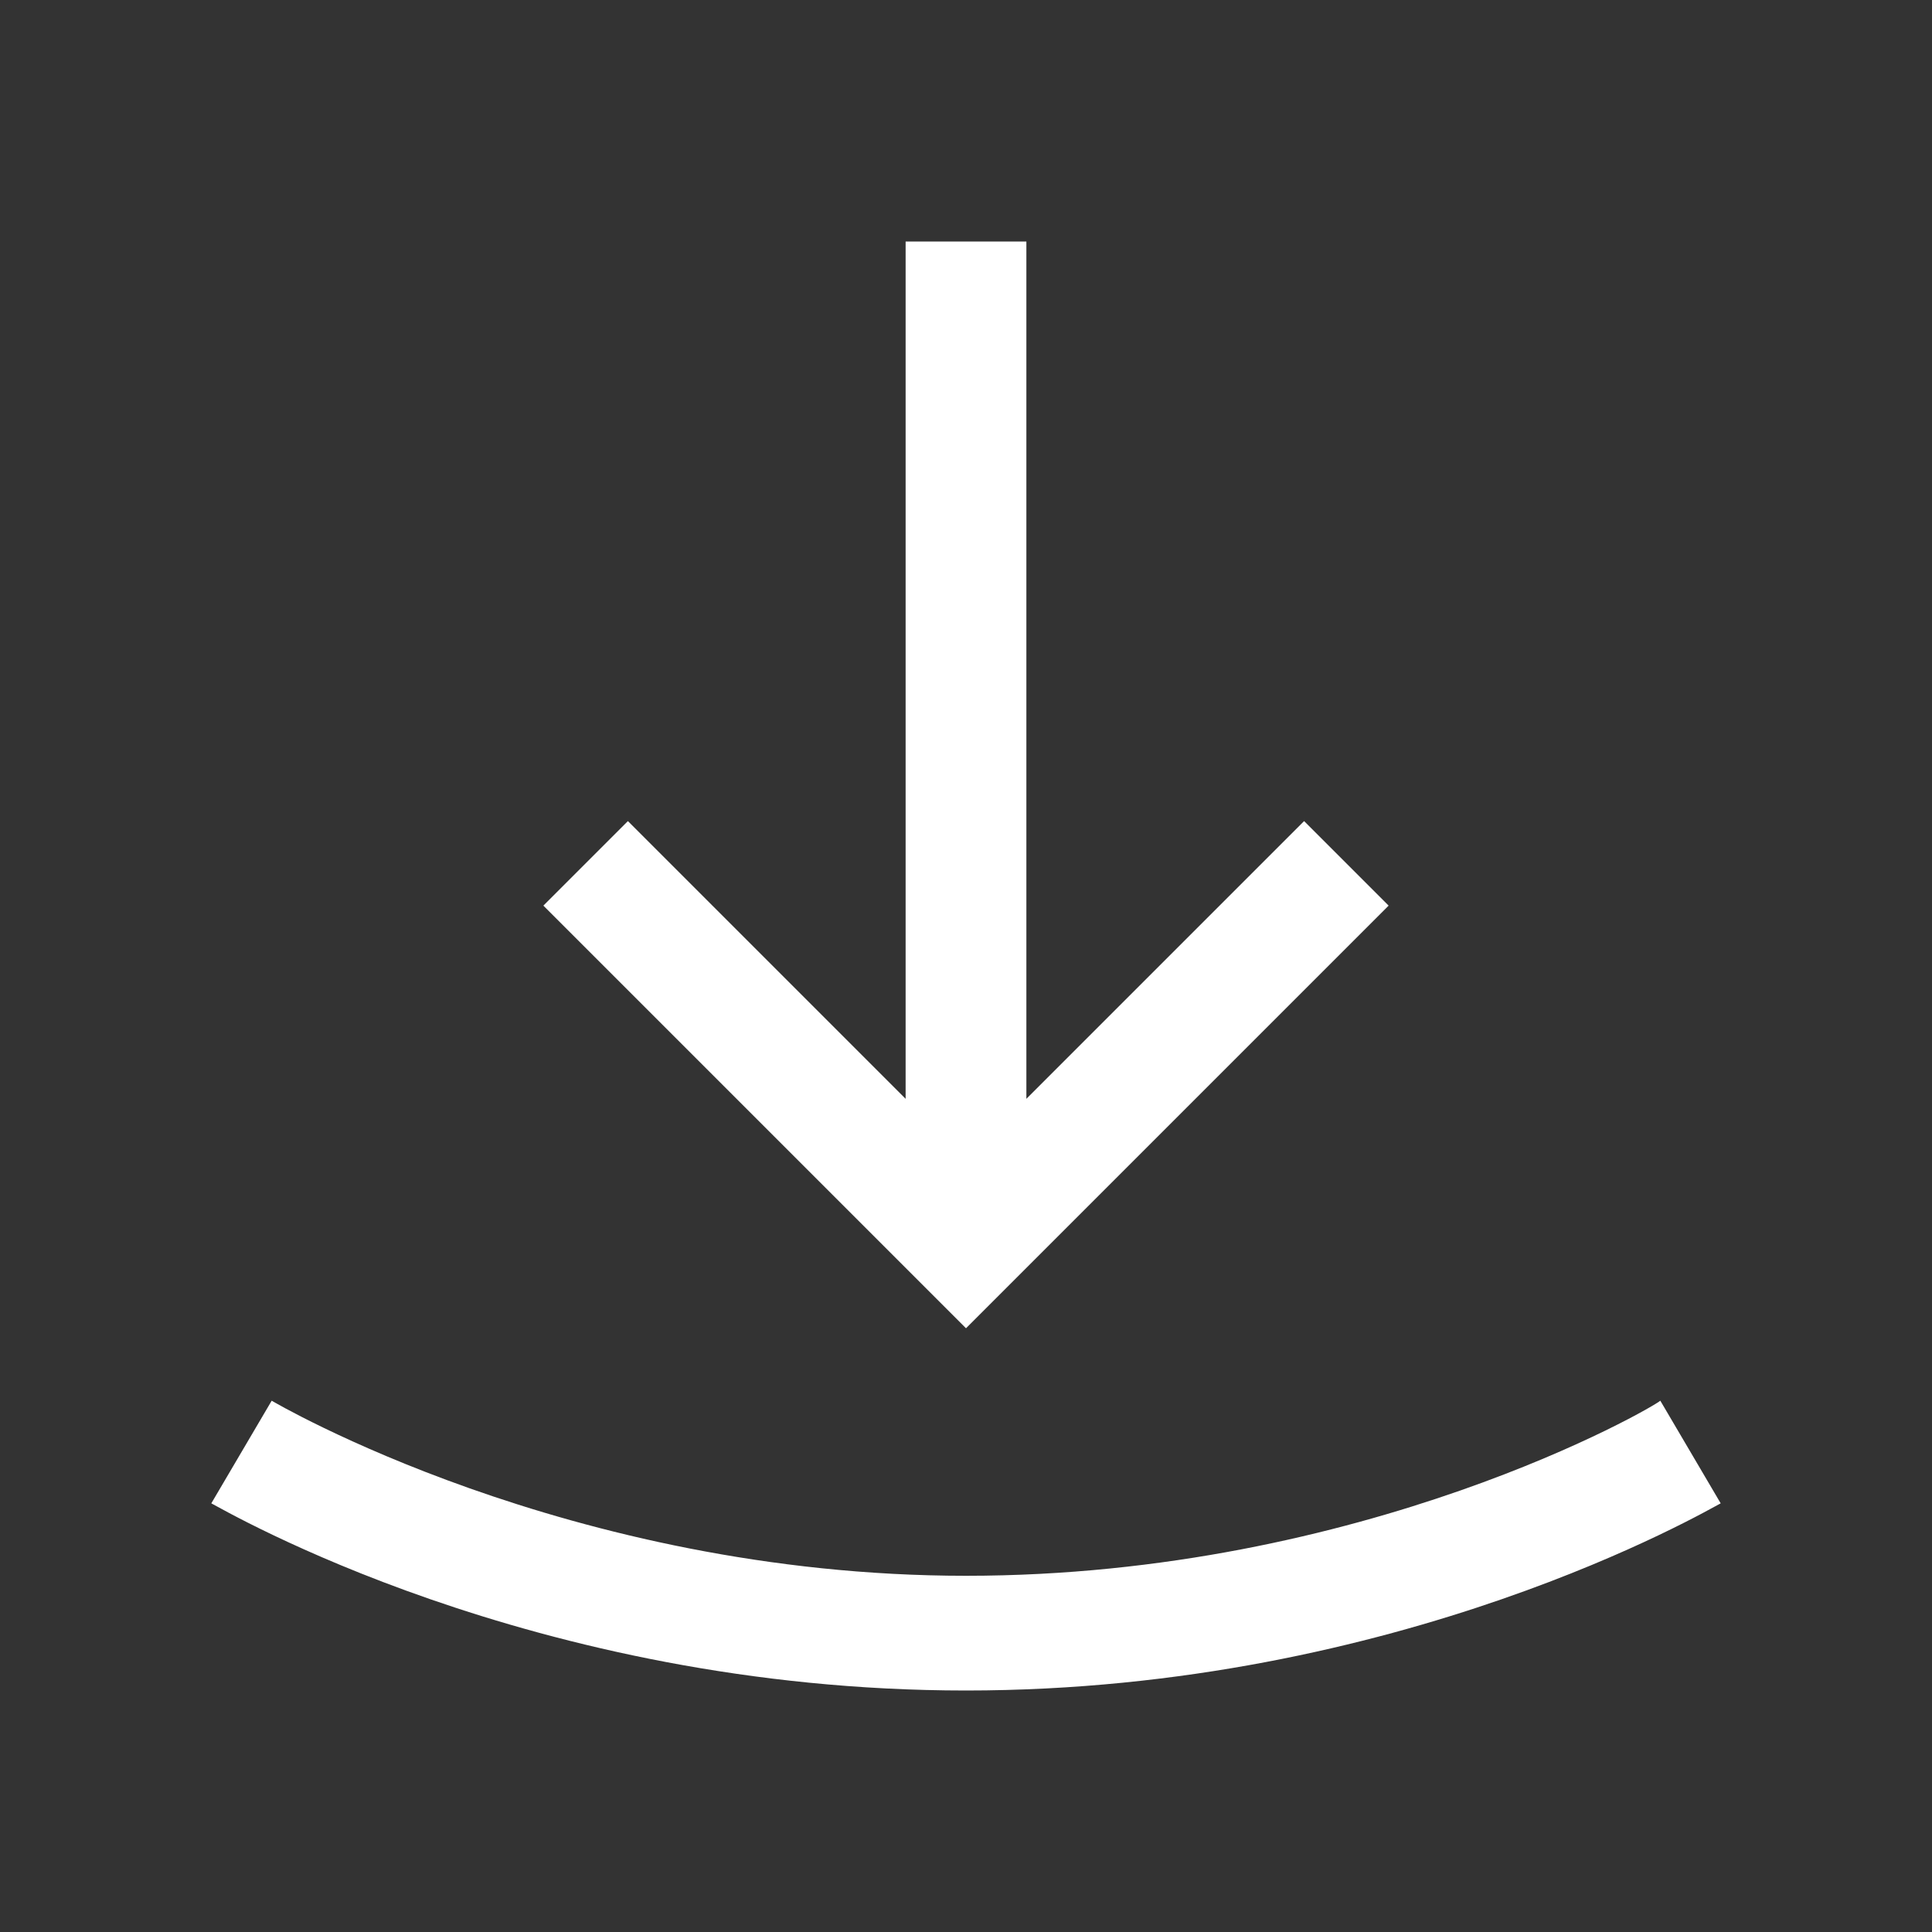
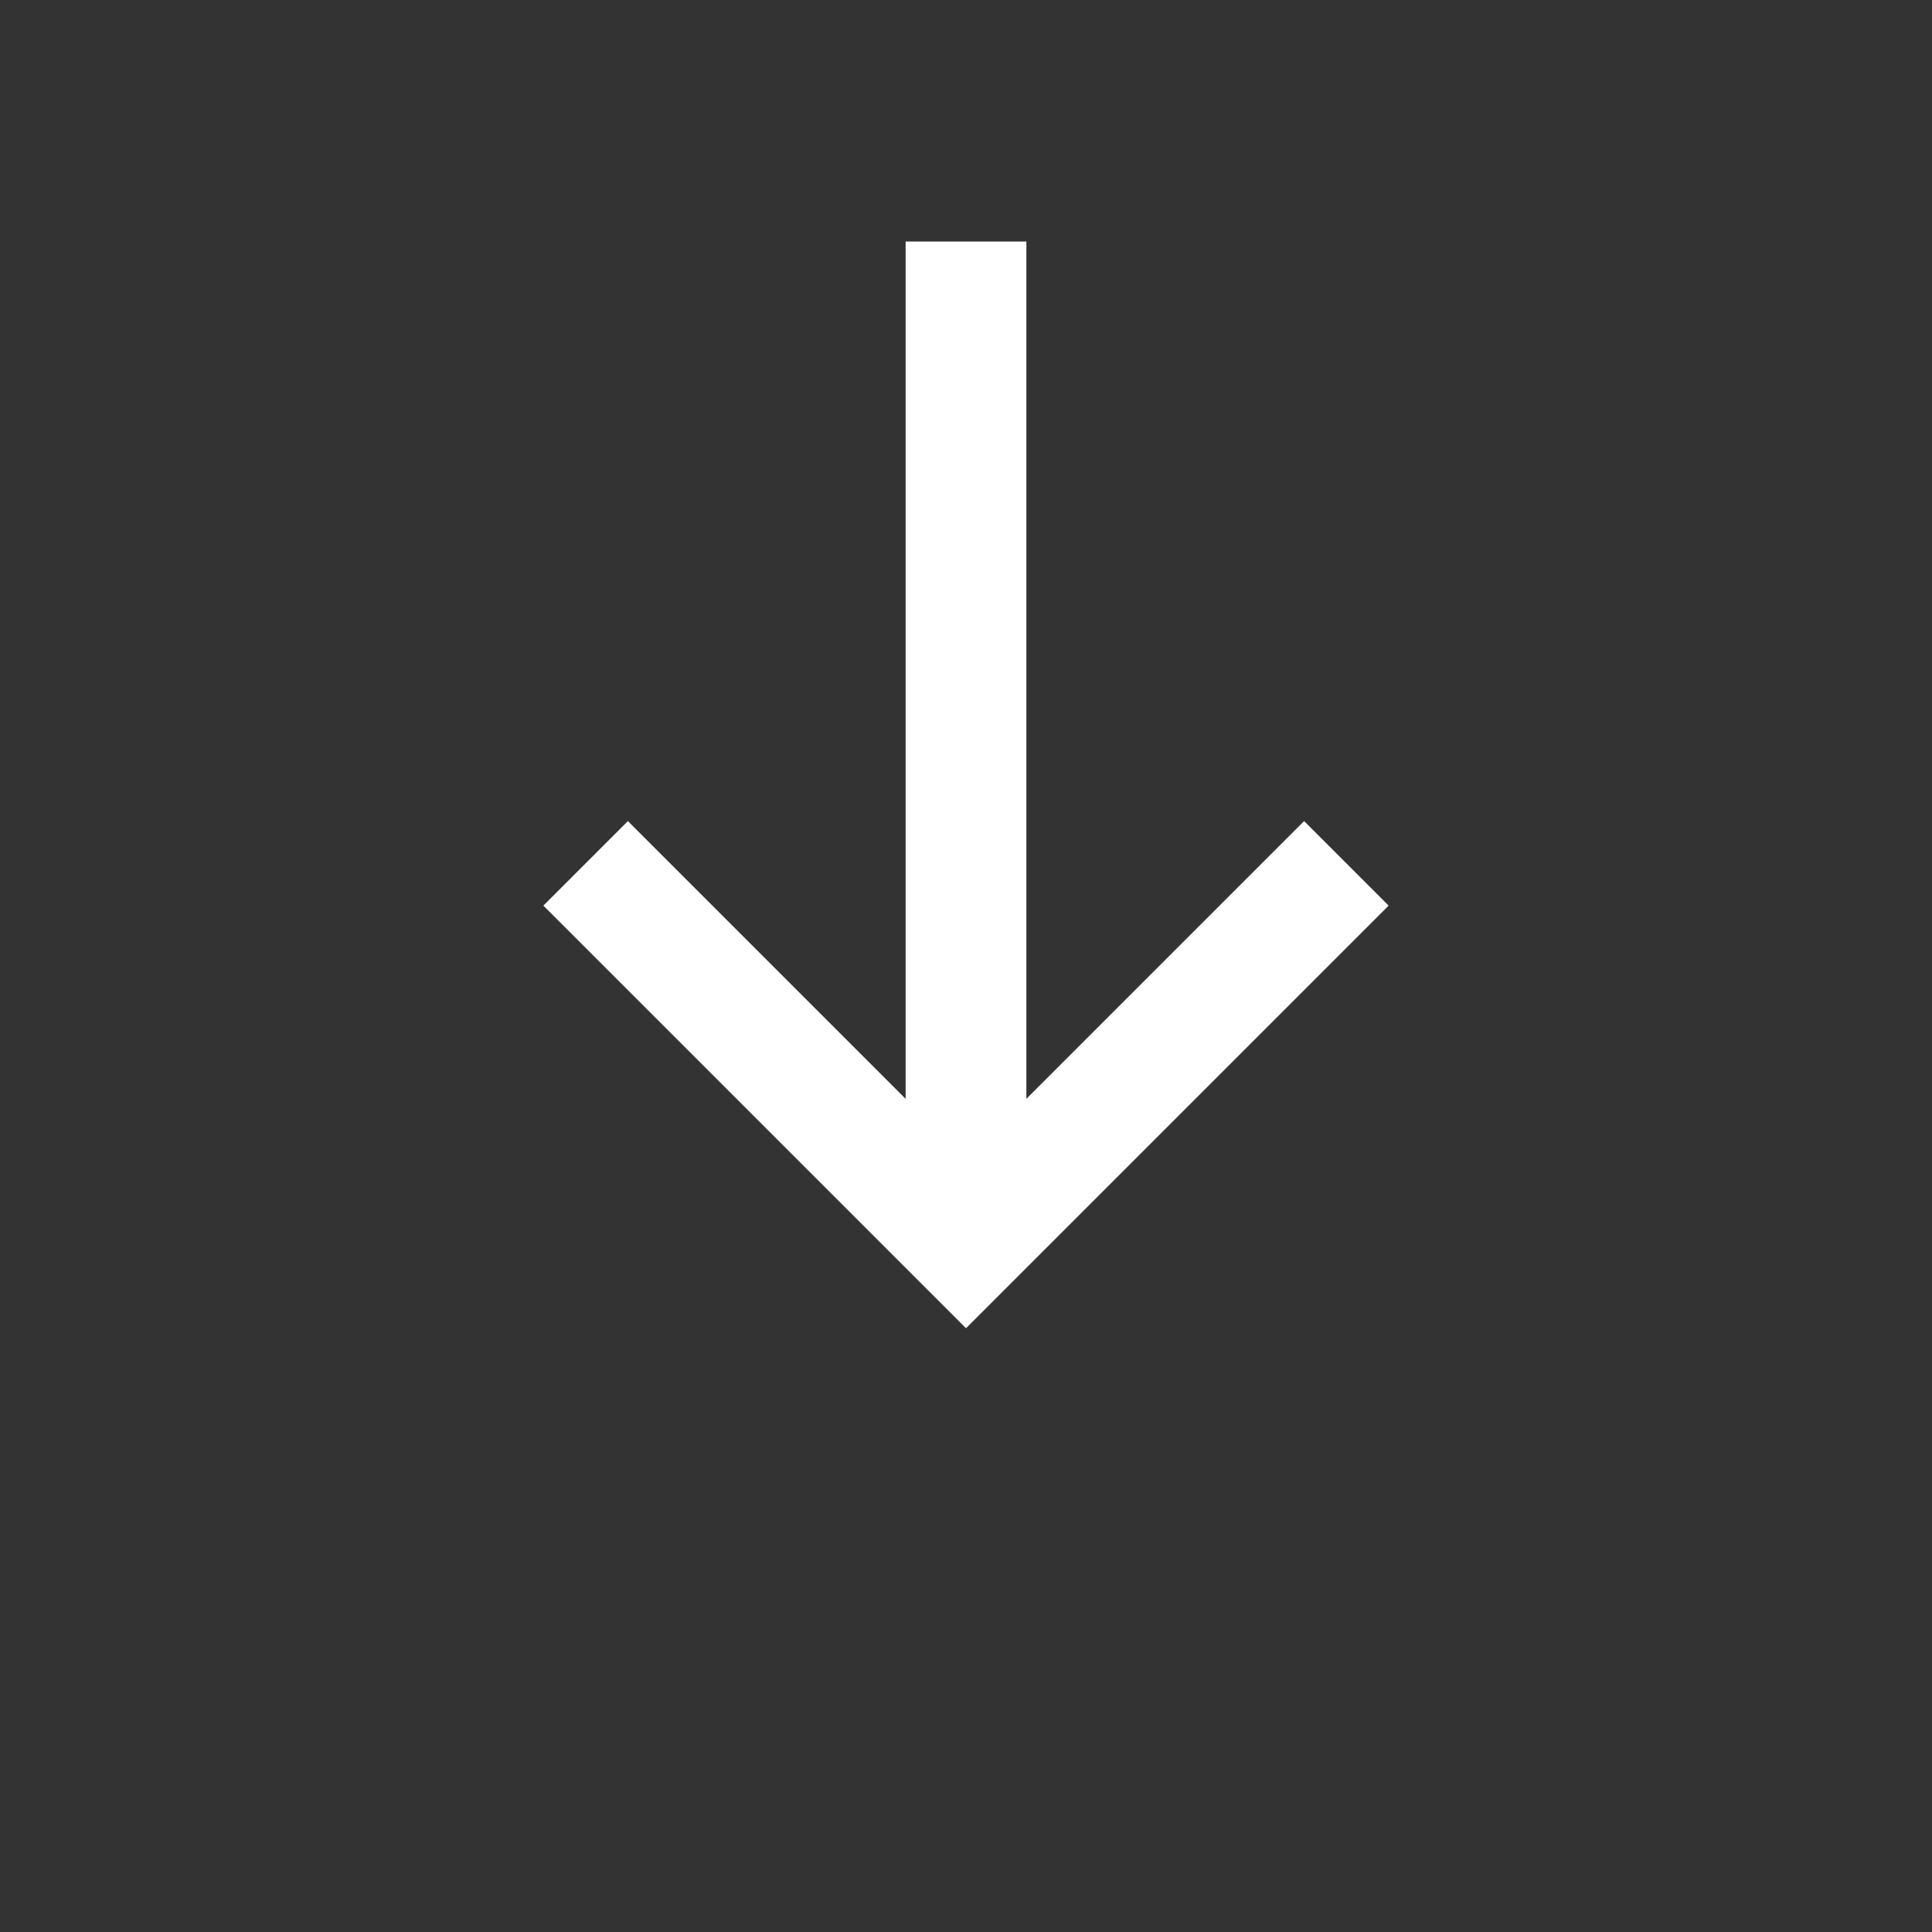
<svg xmlns="http://www.w3.org/2000/svg" version="1.1" id="Contour" x="0px" y="0px" viewBox="0 0 32 32" style="enable-background:new 0 0 32 32;" xml:space="preserve">
  <rect x="0" y="0" width="32" height="32" fill="#333333" stroke="none" />
  <style type="text/css">
	.st0{fill:#FFFFFF;}
</style>
  <g>
-     <path class="st0" d="M16,28c-7.2,0-12.3-3-12.5-3.1l1-1.7c0,0,4.9,2.9,11.5,2.9s11.4-2.8,11.5-2.9l1,1.7C28.3,25,23.2,28,16,28z" />
-   </g>
+     </g>
  <polygon class="st0" points="21.6,13.6 17,18.2 17,4 15,4 15,18.2 10.4,13.6 9,15 16,22 23,15 " />
</svg>